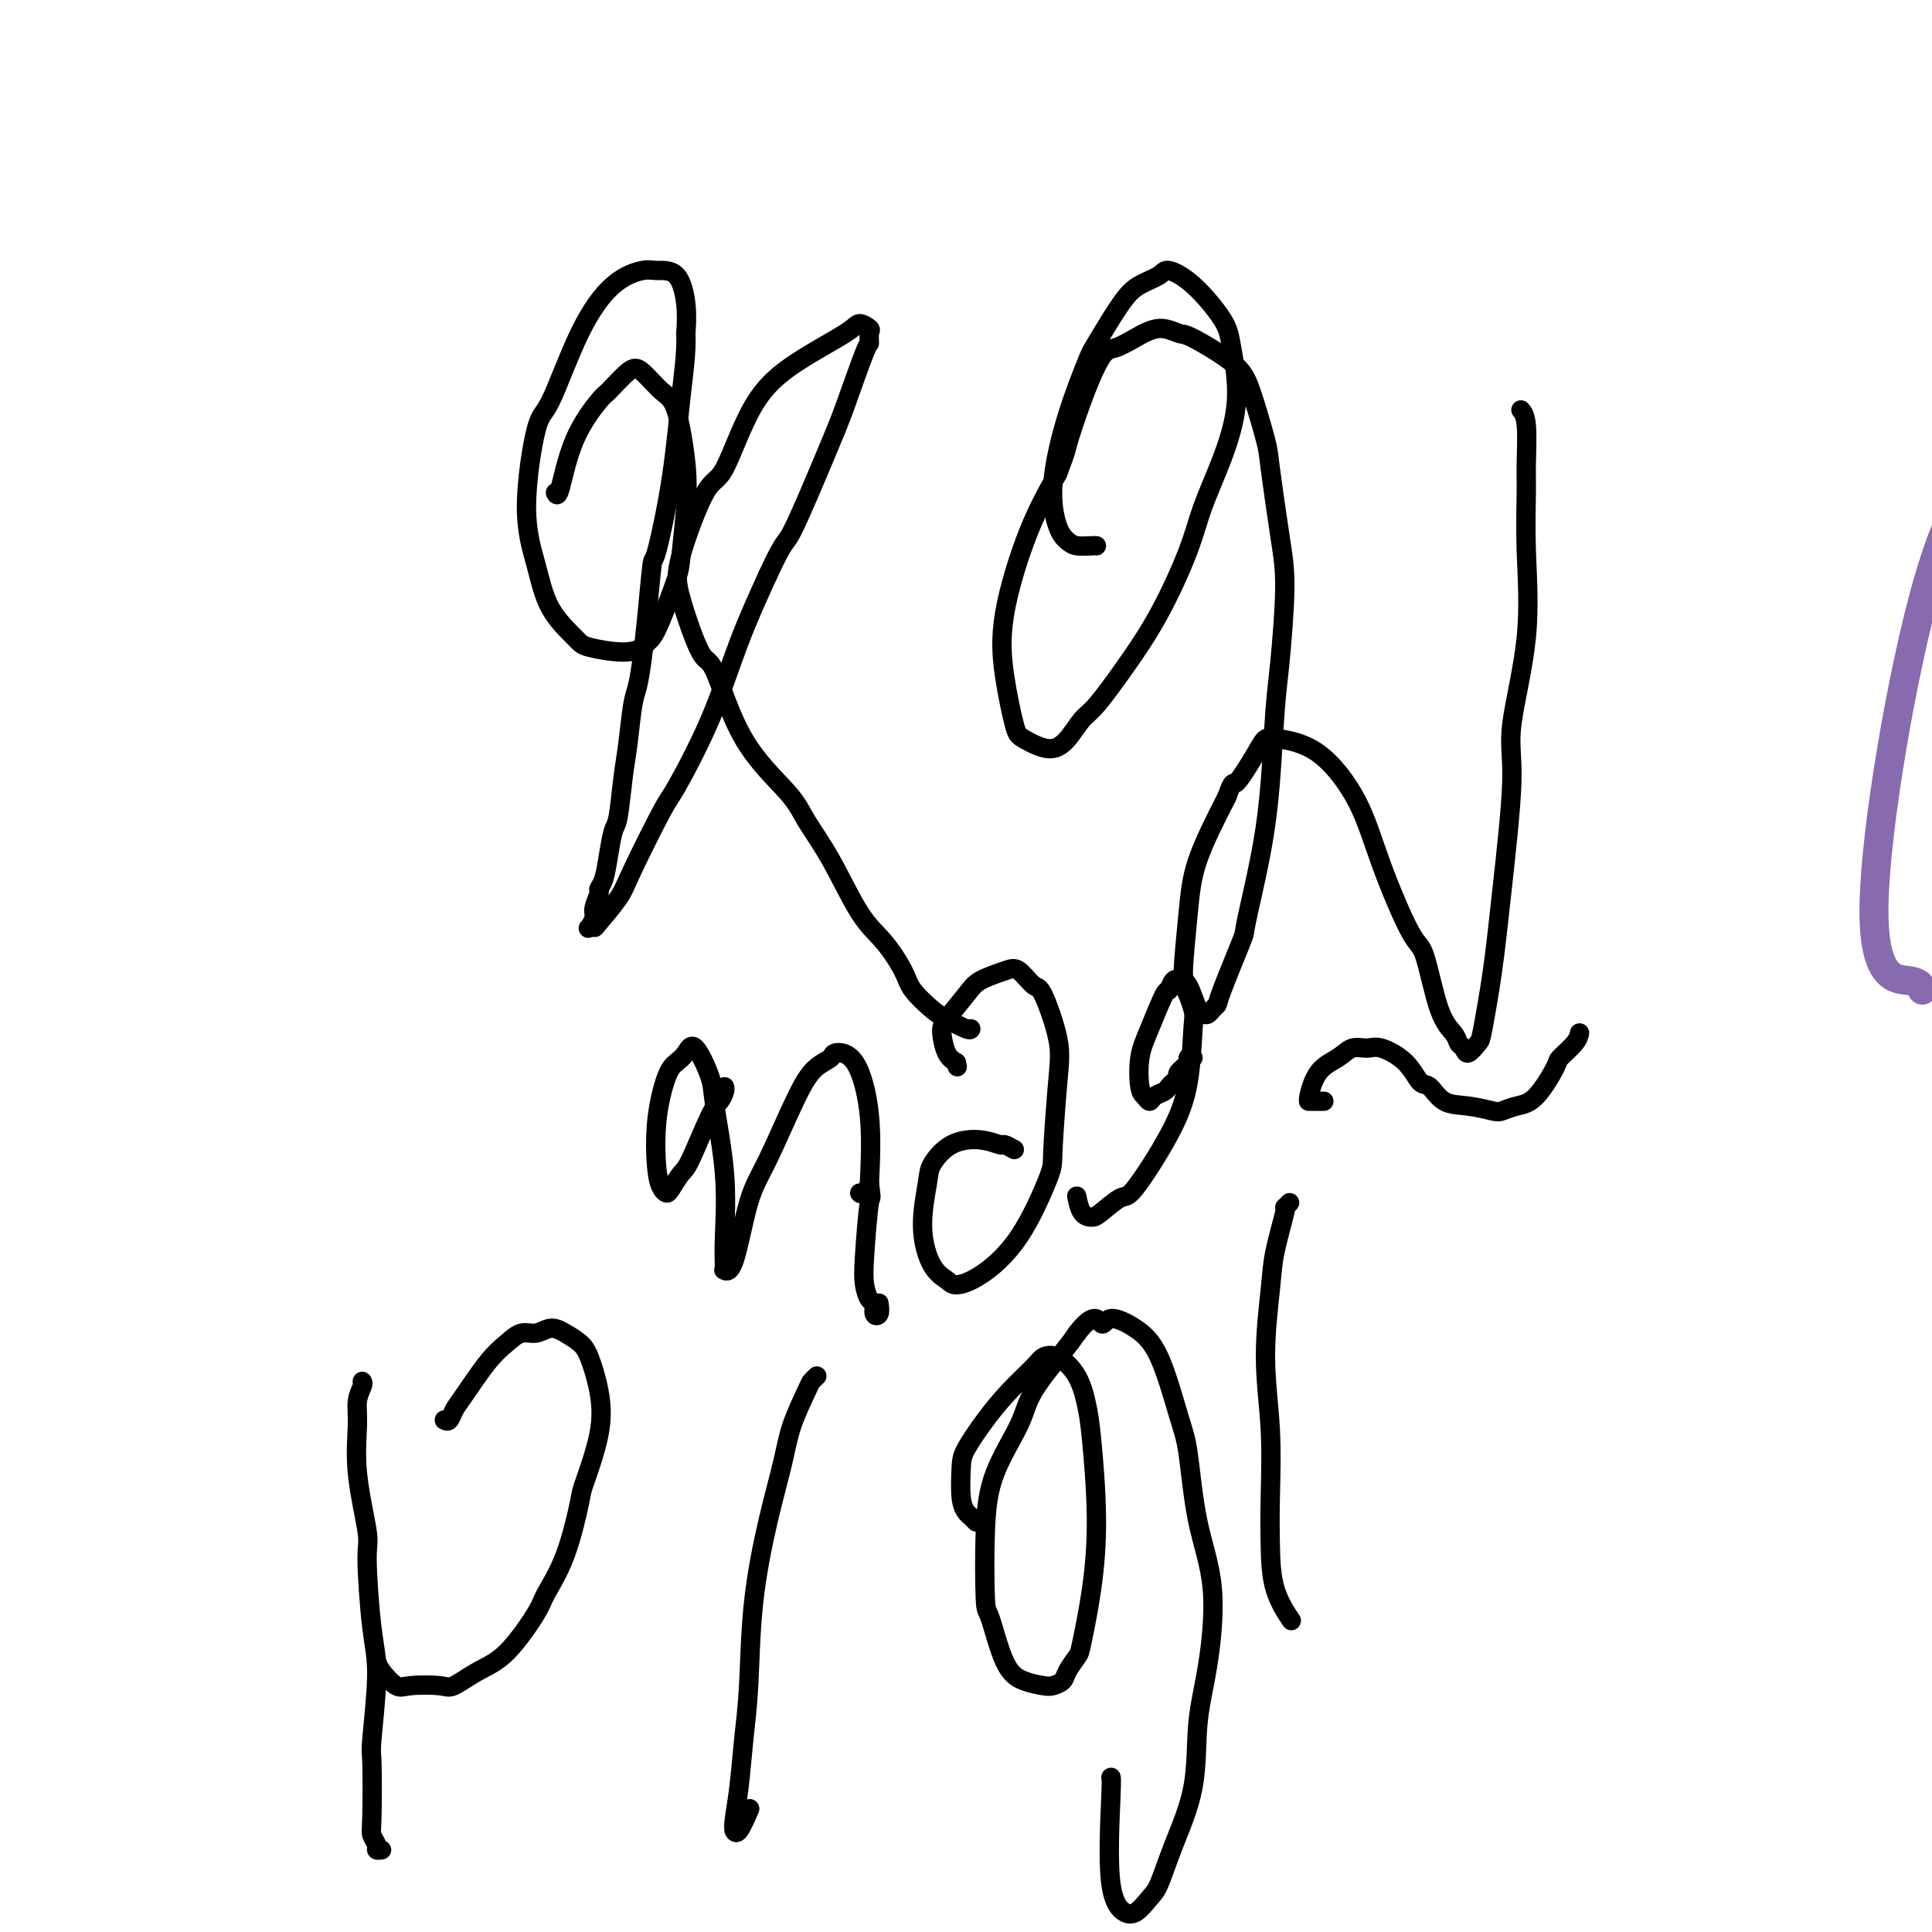
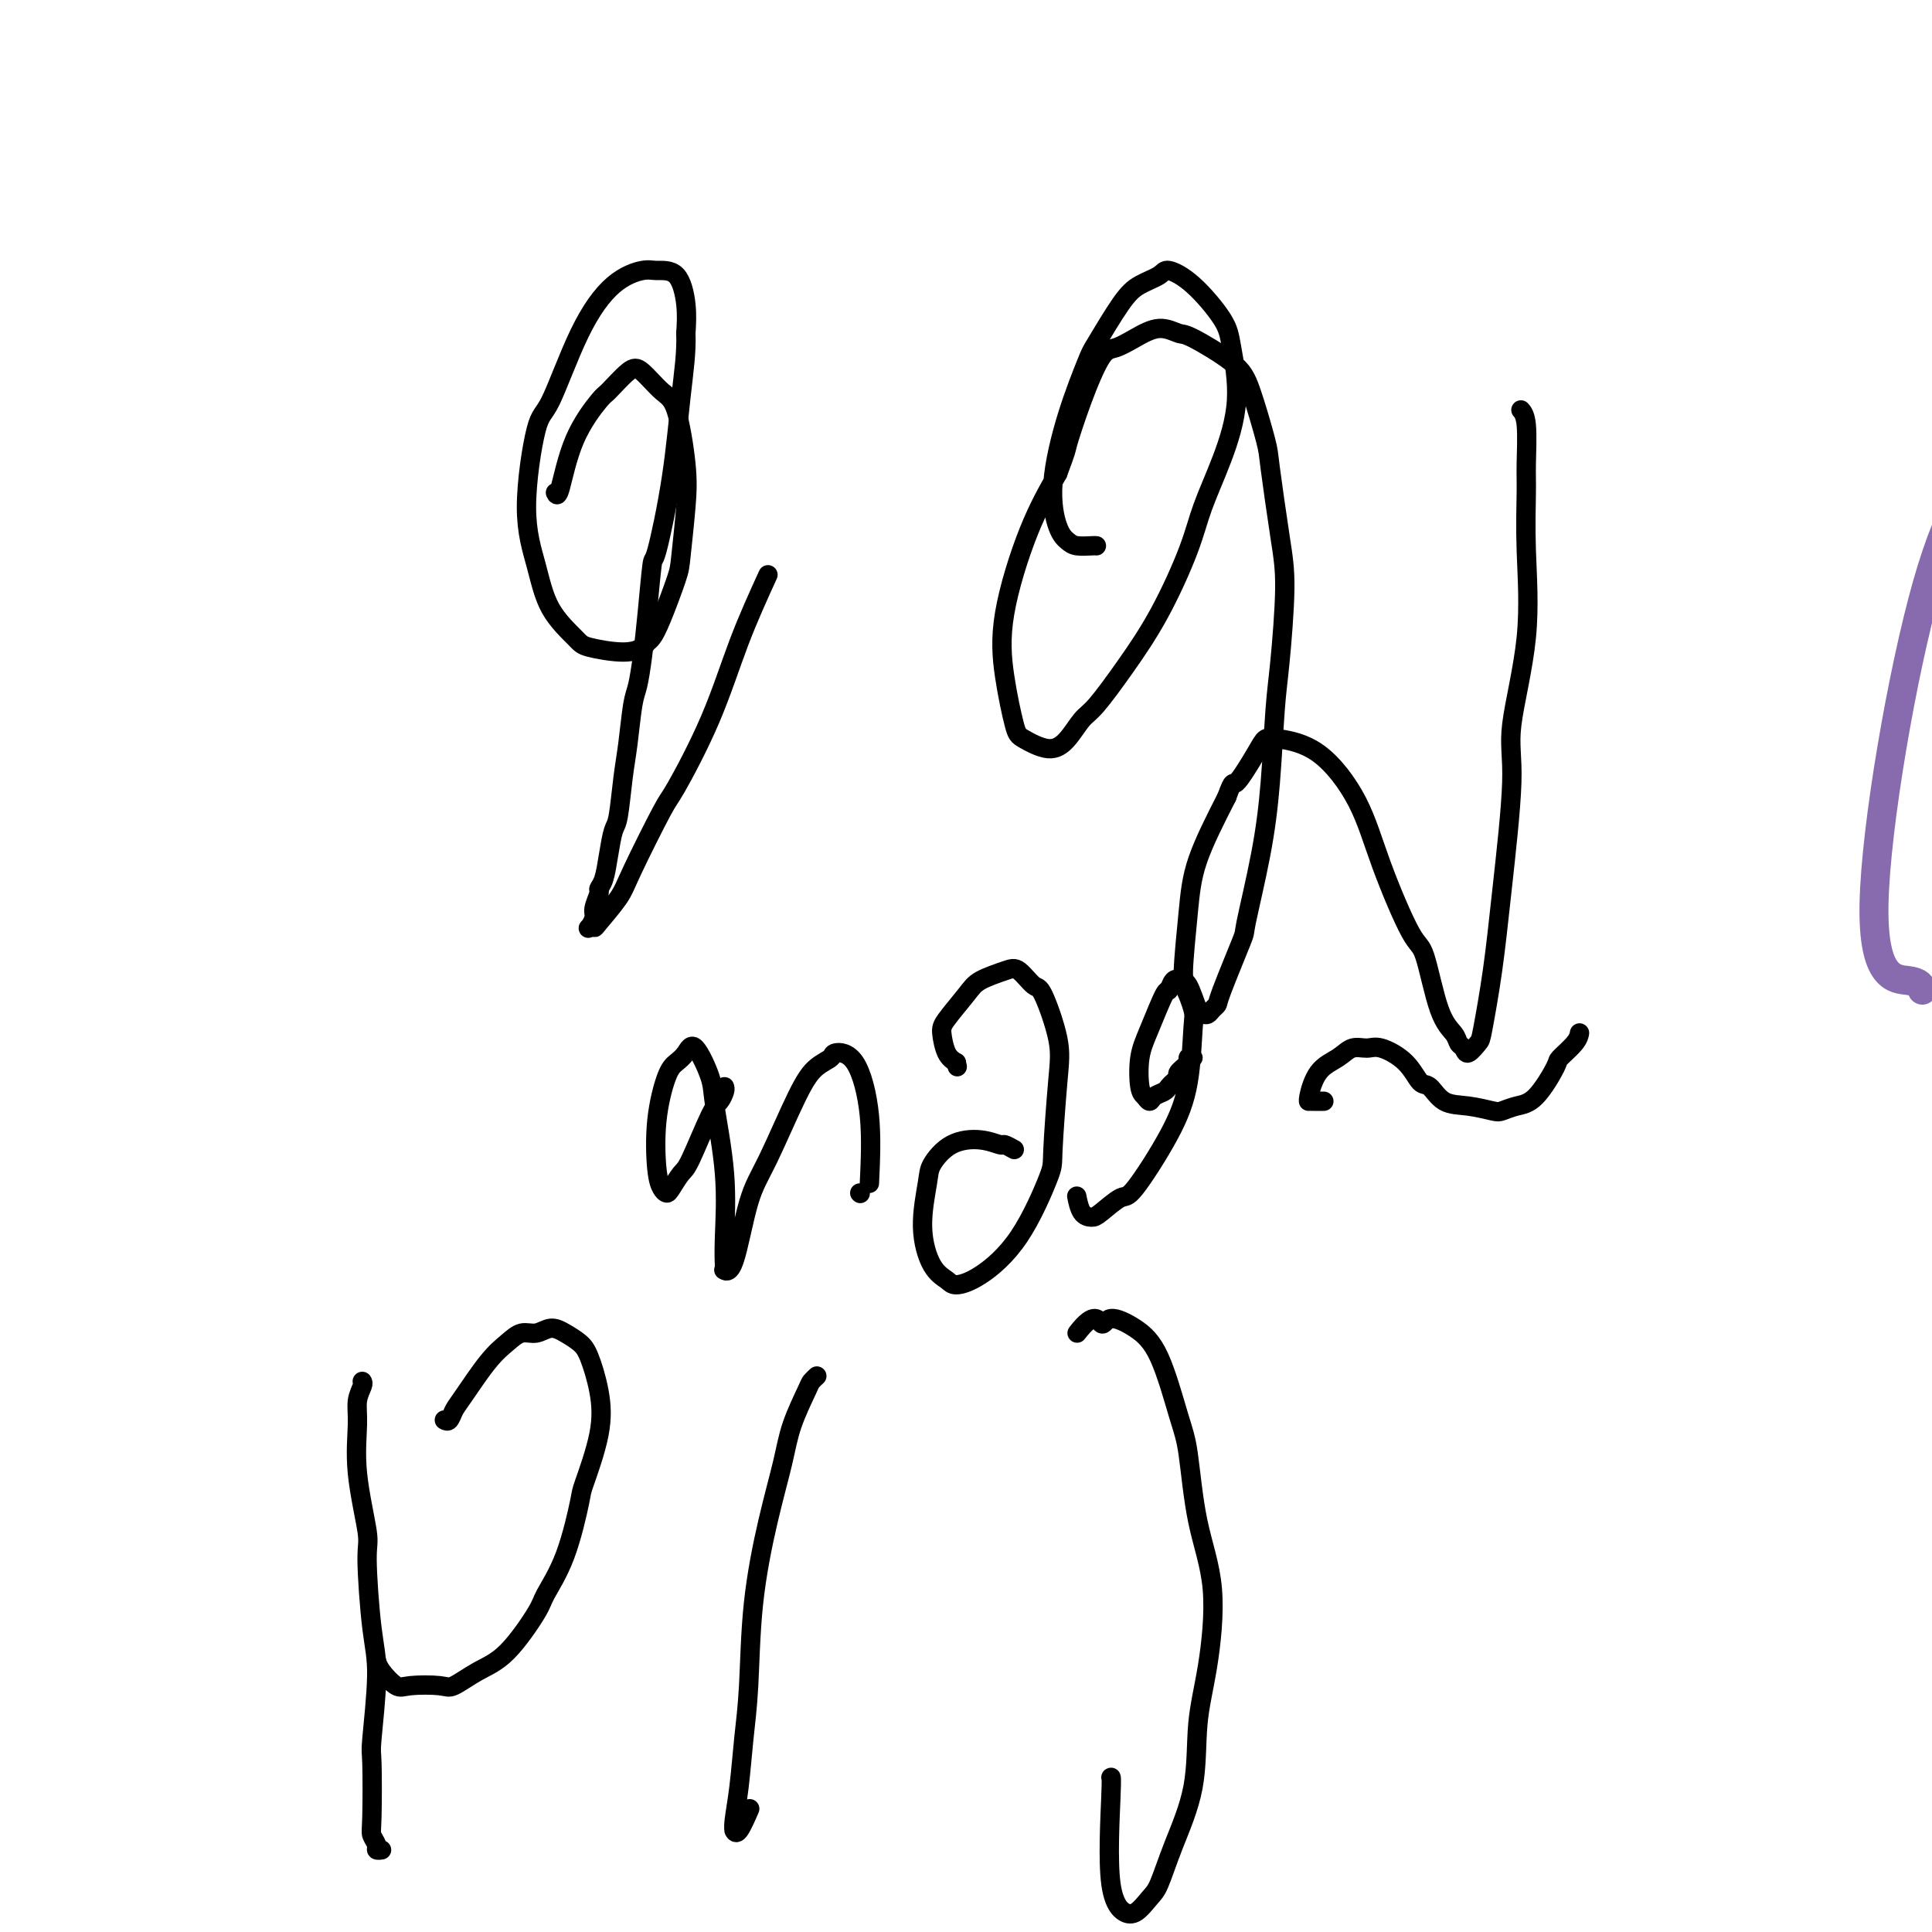
<svg xmlns="http://www.w3.org/2000/svg" viewBox="0 0 400 400" version="1.1">
  <g fill="none" stroke="#886AAE" stroke-width="6" stroke-linecap="round" stroke-linejoin="round">
    <path d="M398,205c-0.237,-0.840 -0.474,-1.679 -3,-2c-2.526,-0.321 -7.339,-0.122 -7,-16c0.339,-15.878 5.832,-47.832 11,-66c5.168,-18.168 10.013,-22.549 12,-25c1.987,-2.451 1.117,-2.973 3,-8c1.883,-5.027 6.520,-14.560 9,-21c2.480,-6.440 2.802,-9.788 3,-13c0.198,-3.212 0.273,-6.287 0,-9c-0.273,-2.713 -0.893,-5.063 -1,-6c-0.107,-0.937 0.300,-0.461 0,-1c-0.300,-0.539 -1.307,-2.093 -2,-3c-0.693,-0.907 -1.071,-1.167 -2,-1c-0.929,0.167 -2.408,0.762 -3,1c-0.592,0.238 -0.296,0.119 0,0" />
  </g>
  <g fill="none" stroke="#000000" stroke-width="4" stroke-linecap="round" stroke-linejoin="round">
    <path d="M169,285c0.104,-0.097 0.209,-0.194 0,0c-0.209,0.194 -0.730,0.679 -1,1c-0.270,0.321 -0.289,0.478 -1,2c-0.711,1.522 -2.113,4.410 -3,7c-0.887,2.590 -1.260,4.884 -2,8c-0.740,3.116 -1.847,7.055 -3,12c-1.153,4.945 -2.351,10.897 -3,17c-0.649,6.103 -0.748,12.357 -1,17c-0.252,4.643 -0.656,7.674 -1,11c-0.344,3.326 -0.626,6.948 -1,10c-0.374,3.052 -0.839,5.535 -1,7c-0.161,1.465 -0.018,1.912 0,2c0.018,0.088 -0.088,-0.183 0,0c0.088,0.183 0.370,0.818 1,0c0.630,-0.818 1.609,-3.091 2,-4c0.391,-0.909 0.196,-0.455 0,0" />
    <path d="M75,286c0.118,0.178 0.235,0.356 0,1c-0.235,0.644 -0.824,1.755 -1,3c-0.176,1.245 0.060,2.625 0,5c-0.060,2.375 -0.418,5.747 0,10c0.418,4.253 1.611,9.389 2,12c0.389,2.611 -0.025,2.697 0,6c0.025,3.303 0.490,9.823 1,14c0.510,4.177 1.064,6.011 1,10c-0.064,3.989 -0.745,10.133 -1,13c-0.255,2.867 -0.083,2.457 0,5c0.083,2.543 0.079,8.040 0,11c-0.079,2.960 -0.231,3.381 0,4c0.231,0.619 0.845,1.434 1,2c0.155,0.566 -0.151,0.883 0,1c0.151,0.117 0.757,0.033 1,0c0.243,-0.033 0.121,-0.017 0,0" />
    <path d="M92,294c0.337,0.185 0.674,0.370 1,0c0.326,-0.370 0.643,-1.294 1,-2c0.357,-0.706 0.756,-1.193 2,-3c1.244,-1.807 3.333,-4.933 5,-7c1.667,-2.067 2.910,-3.073 4,-4c1.090,-0.927 2.025,-1.773 3,-2c0.975,-0.227 1.990,0.166 3,0c1.010,-0.166 2.015,-0.890 3,-1c0.985,-0.110 1.952,0.394 3,1c1.048,0.606 2.179,1.315 3,2c0.821,0.685 1.332,1.345 2,3c0.668,1.655 1.492,4.306 2,7c0.508,2.694 0.700,5.432 0,9c-0.700,3.568 -2.292,7.965 -3,10c-0.708,2.035 -0.533,1.707 -1,4c-0.467,2.293 -1.575,7.207 -3,11c-1.425,3.793 -3.166,6.463 -4,8c-0.834,1.537 -0.762,1.939 -2,4c-1.238,2.061 -3.788,5.781 -6,8c-2.212,2.219 -4.086,2.937 -6,4c-1.914,1.063 -3.868,2.472 -5,3c-1.132,0.528 -1.442,0.176 -3,0c-1.558,-0.176 -4.365,-0.177 -6,0c-1.635,0.177 -2.098,0.532 -3,0c-0.902,-0.532 -2.243,-1.951 -3,-3c-0.757,-1.049 -0.931,-1.728 -1,-2c-0.069,-0.272 -0.035,-0.136 0,0" />
    <path d="M178,247c0.000,0.000 0.100,0.100 0.1,0.1" />
-     <path d="M202,315c0.091,0.096 0.182,0.192 0,0c-0.182,-0.192 -0.636,-0.671 -1,-1c-0.364,-0.329 -0.636,-0.509 -1,-1c-0.364,-0.491 -0.819,-1.295 -1,-3c-0.181,-1.705 -0.087,-4.313 0,-6c0.087,-1.687 0.169,-2.455 1,-4c0.831,-1.545 2.413,-3.867 4,-6c1.587,-2.133 3.181,-4.078 5,-6c1.819,-1.922 3.864,-3.820 5,-5c1.136,-1.180 1.365,-1.641 2,-2c0.635,-0.359 1.677,-0.616 3,0c1.323,0.616 2.927,2.105 4,4c1.073,1.895 1.615,4.196 2,6c0.385,1.804 0.613,3.112 1,7c0.387,3.888 0.934,10.358 1,16c0.066,5.642 -0.349,10.457 -1,15c-0.651,4.543 -1.540,8.815 -2,11c-0.460,2.185 -0.492,2.285 -1,3c-0.508,0.715 -1.493,2.046 -2,3c-0.507,0.954 -0.537,1.531 -1,2c-0.463,0.469 -1.360,0.828 -2,1c-0.640,0.172 -1.022,0.155 -2,0c-0.978,-0.155 -2.550,-0.449 -4,-1c-1.450,-0.551 -2.778,-1.360 -4,-4c-1.222,-2.640 -2.338,-7.111 -3,-9c-0.662,-1.889 -0.869,-1.197 -1,-4c-0.131,-2.803 -0.187,-9.100 0,-14c0.187,-4.900 0.616,-8.404 2,-12c1.384,-3.596 3.721,-7.283 5,-10c1.279,-2.717 1.498,-4.462 3,-7c1.502,-2.538 4.286,-5.868 6,-8c1.714,-2.132 2.357,-3.066 3,-4" />
    <path d="M223,276c3.705,-4.860 4.466,-2.509 5,-2c0.534,0.509 0.839,-0.823 2,-1c1.161,-0.177 3.177,0.800 5,2c1.823,1.200 3.453,2.622 5,6c1.547,3.378 3.012,8.710 4,12c0.988,3.290 1.501,4.537 2,8c0.499,3.463 0.985,9.141 2,14c1.015,4.859 2.561,8.898 3,14c0.439,5.102 -0.228,11.268 -1,16c-0.772,4.732 -1.648,8.029 -2,12c-0.352,3.971 -0.180,8.617 -1,13c-0.820,4.383 -2.631,8.505 -4,12c-1.369,3.495 -2.297,6.364 -3,8c-0.703,1.636 -1.180,2.041 -2,3c-0.820,0.959 -1.981,2.474 -3,3c-1.019,0.526 -1.895,0.064 -2,0c-0.105,-0.064 0.560,0.270 0,0c-0.560,-0.270 -2.346,-1.145 -3,-6c-0.654,-4.855 -0.176,-13.692 0,-18c0.176,-4.308 0.050,-4.088 0,-4c-0.050,0.088 -0.025,0.044 0,0" />
-     <path d="M267,249c-0.478,0.511 -0.956,1.021 -1,1c-0.044,-0.021 0.346,-0.575 0,1c-0.346,1.575 -1.427,5.279 -2,8c-0.573,2.721 -0.637,4.461 -1,8c-0.363,3.539 -1.025,8.878 -1,14c0.025,5.122 0.736,10.028 1,15c0.264,4.972 0.082,10.009 0,14c-0.082,3.991 -0.063,6.936 0,10c0.063,3.064 0.171,6.248 1,9c0.829,2.752 2.380,5.072 3,6c0.620,0.928 0.310,0.464 0,0" />
    <path d="M115,102c0.226,0.475 0.452,0.950 1,-1c0.548,-1.950 1.419,-6.326 3,-10c1.581,-3.674 3.872,-6.645 5,-8c1.128,-1.355 1.092,-1.093 2,-2c0.908,-0.907 2.758,-2.982 4,-4c1.242,-1.018 1.875,-0.977 3,0c1.125,0.977 2.743,2.891 4,4c1.257,1.109 2.154,1.412 3,4c0.846,2.588 1.643,7.462 2,11c0.357,3.538 0.275,5.739 0,9c-0.275,3.261 -0.742,7.581 -1,10c-0.258,2.419 -0.305,2.938 -1,5c-0.695,2.062 -2.037,5.667 -3,8c-0.963,2.333 -1.547,3.393 -2,4c-0.453,0.607 -0.776,0.762 -1,1c-0.224,0.238 -0.350,0.560 -1,1c-0.650,0.440 -1.826,1.000 -4,1c-2.174,0.000 -5.348,-0.558 -7,-1c-1.652,-0.442 -1.782,-0.767 -3,-2c-1.218,-1.233 -3.525,-3.374 -5,-6c-1.475,-2.626 -2.119,-5.738 -3,-9c-0.881,-3.262 -1.998,-6.673 -2,-12c-0.002,-5.327 1.113,-12.570 2,-16c0.887,-3.430 1.548,-3.048 3,-6c1.452,-2.952 3.694,-9.237 6,-14c2.306,-4.763 4.674,-8.005 7,-10c2.326,-1.995 4.609,-2.745 6,-3c1.391,-0.255 1.888,-0.017 3,0c1.112,0.017 2.838,-0.188 4,1c1.162,1.188 1.761,3.768 2,6c0.239,2.232 0.120,4.116 0,6" />
    <path d="M142,69c0.159,4.009 -0.444,8.033 -1,13c-0.556,4.967 -1.066,10.879 -2,17c-0.934,6.121 -2.292,12.452 -3,15c-0.708,2.548 -0.767,1.314 -1,3c-0.233,1.686 -0.640,6.291 -1,10c-0.360,3.709 -0.674,6.522 -1,9c-0.326,2.478 -0.665,4.622 -1,6c-0.335,1.378 -0.667,1.991 -1,4c-0.333,2.009 -0.667,5.414 -1,8c-0.333,2.586 -0.666,4.352 -1,7c-0.334,2.648 -0.668,6.177 -1,8c-0.332,1.823 -0.662,1.940 -1,3c-0.338,1.060 -0.683,3.064 -1,5c-0.317,1.936 -0.606,3.802 -1,5c-0.394,1.198 -0.894,1.726 -1,2c-0.106,0.274 0.181,0.294 0,1c-0.181,0.706 -0.829,2.098 -1,3c-0.171,0.902 0.136,1.314 0,2c-0.136,0.686 -0.717,1.646 -1,2c-0.283,0.354 -0.270,0.102 0,0c0.270,-0.102 0.797,-0.052 1,0c0.203,0.052 0.080,0.108 1,-1c0.920,-1.108 2.881,-3.380 4,-5c1.119,-1.620 1.396,-2.587 3,-6c1.604,-3.413 4.535,-9.271 6,-12c1.465,-2.729 1.465,-2.329 3,-5c1.535,-2.671 4.606,-8.411 7,-14c2.394,-5.589 4.113,-11.025 6,-16c1.887,-4.975 3.944,-9.487 6,-14" />
-     <path d="M159,119c3.696,-7.991 3.435,-5.968 5,-9c1.565,-3.032 4.955,-11.121 7,-16c2.045,-4.879 2.746,-6.550 4,-10c1.254,-3.450 3.061,-8.680 4,-11c0.939,-2.320 1.008,-1.729 1,-2c-0.008,-0.271 -0.095,-1.404 0,-2c0.095,-0.596 0.372,-0.654 0,-1c-0.372,-0.346 -1.394,-0.982 -2,-1c-0.606,-0.018 -0.796,0.580 -3,2c-2.204,1.420 -6.423,3.663 -10,6c-3.577,2.337 -6.513,4.767 -9,9c-2.487,4.233 -4.524,10.267 -6,13c-1.476,2.733 -2.392,2.164 -4,5c-1.608,2.836 -3.909,9.076 -5,13c-1.091,3.924 -0.973,5.532 0,9c0.973,3.468 2.800,8.795 4,11c1.200,2.205 1.771,1.287 3,4c1.229,2.713 3.115,9.058 6,14c2.885,4.942 6.770,8.483 9,11c2.230,2.517 2.804,4.011 4,6c1.196,1.989 3.014,4.474 5,8c1.986,3.526 4.139,8.093 6,11c1.861,2.907 3.431,4.154 5,6c1.569,1.846 3.138,4.292 4,6c0.862,1.708 1.015,2.678 2,4c0.985,1.322 2.800,2.995 4,4c1.200,1.005 1.786,1.342 3,2c1.214,0.658 3.058,1.639 4,2c0.942,0.361 0.984,0.103 1,0c0.016,-0.103 0.008,-0.052 0,0" />
    <path d="M227,113c-0.131,-0.019 -0.261,-0.038 -1,0c-0.739,0.038 -2.085,0.133 -3,0c-0.915,-0.133 -1.397,-0.495 -2,-1c-0.603,-0.505 -1.325,-1.155 -2,-3c-0.675,-1.845 -1.304,-4.885 -1,-9c0.304,-4.115 1.539,-9.305 3,-14c1.461,-4.695 3.148,-8.896 4,-11c0.852,-2.104 0.870,-2.110 2,-4c1.130,-1.890 3.374,-5.664 5,-8c1.626,-2.336 2.635,-3.234 4,-4c1.365,-0.766 3.086,-1.400 4,-2c0.914,-0.600 1.021,-1.166 2,-1c0.979,0.166 2.829,1.065 5,3c2.171,1.935 4.663,4.907 6,7c1.337,2.093 1.518,3.309 2,6c0.482,2.691 1.265,6.859 1,11c-0.265,4.141 -1.577,8.257 -3,12c-1.423,3.743 -2.958,7.115 -4,10c-1.042,2.885 -1.591,5.285 -3,9c-1.409,3.715 -3.678,8.745 -6,13c-2.322,4.255 -4.695,7.734 -7,11c-2.305,3.266 -4.540,6.319 -6,8c-1.460,1.681 -2.145,1.992 -3,3c-0.855,1.008 -1.882,2.715 -3,4c-1.118,1.285 -2.328,2.149 -4,2c-1.672,-0.149 -3.807,-1.312 -5,-2c-1.193,-0.688 -1.444,-0.900 -2,-3c-0.556,-2.100 -1.417,-6.089 -2,-10c-0.583,-3.911 -0.888,-7.745 0,-13c0.888,-5.255 2.968,-11.930 5,-17c2.032,-5.070 4.016,-8.535 6,-12" />
    <path d="M219,98c2.028,-5.438 1.598,-4.534 2,-6c0.402,-1.466 1.636,-5.301 3,-9c1.364,-3.699 2.859,-7.260 4,-9c1.141,-1.740 1.928,-1.657 3,-2c1.072,-0.343 2.430,-1.110 4,-2c1.570,-0.890 3.354,-1.903 5,-2c1.646,-0.097 3.156,0.723 4,1c0.844,0.277 1.023,0.010 3,1c1.977,0.990 5.751,3.235 8,5c2.249,1.765 2.971,3.050 4,6c1.029,2.950 2.364,7.565 3,10c0.636,2.435 0.574,2.691 1,6c0.426,3.309 1.341,9.670 2,14c0.659,4.330 1.062,6.628 1,11c-0.062,4.372 -0.588,10.819 -1,15c-0.412,4.181 -0.709,6.095 -1,10c-0.291,3.905 -0.576,9.799 -1,15c-0.424,5.201 -0.989,9.708 -2,15c-1.011,5.292 -2.470,11.368 -3,14c-0.530,2.632 -0.131,1.819 -1,4c-0.869,2.181 -3.007,7.355 -4,10c-0.993,2.645 -0.843,2.763 -1,3c-0.157,0.237 -0.623,0.595 -1,1c-0.377,0.405 -0.666,0.857 -1,1c-0.334,0.143 -0.713,-0.023 -1,0c-0.287,0.023 -0.480,0.235 -1,-1c-0.520,-1.235 -1.366,-3.917 -2,-5c-0.634,-1.083 -1.057,-0.569 -1,-3c0.057,-2.431 0.592,-7.808 1,-12c0.408,-4.192 0.688,-7.198 2,-11c1.312,-3.802 3.656,-8.401 6,-13" />
    <path d="M254,165c1.474,-4.076 1.160,-2.265 2,-3c0.840,-0.735 2.832,-4.015 4,-6c1.168,-1.985 1.510,-2.676 2,-3c0.490,-0.324 1.129,-0.282 3,0c1.871,0.282 4.976,0.805 8,3c3.024,2.195 5.968,6.061 8,10c2.032,3.939 3.154,7.951 5,13c1.846,5.049 4.417,11.136 6,14c1.583,2.864 2.179,2.507 3,5c0.821,2.493 1.868,7.836 3,11c1.132,3.164 2.349,4.147 3,5c0.651,0.853 0.737,1.575 1,2c0.263,0.425 0.704,0.553 1,1c0.296,0.447 0.449,1.211 1,1c0.551,-0.211 1.501,-1.398 2,-2c0.499,-0.602 0.547,-0.618 1,-3c0.453,-2.382 1.310,-7.128 2,-12c0.690,-4.872 1.215,-9.869 2,-17c0.785,-7.131 1.832,-16.396 2,-22c0.168,-5.604 -0.544,-7.548 0,-12c0.544,-4.452 2.343,-11.412 3,-18c0.657,-6.588 0.172,-12.802 0,-18c-0.172,-5.198 -0.032,-9.379 0,-12c0.032,-2.621 -0.043,-3.682 0,-6c0.043,-2.318 0.204,-5.893 0,-8c-0.204,-2.107 -0.773,-2.745 -1,-3c-0.227,-0.255 -0.114,-0.128 0,0" />
    <path d="M274,228c0.081,0.000 0.161,0.000 0,0c-0.161,-0.000 -0.565,-0.000 -1,0c-0.435,0.000 -0.902,0.001 -1,0c-0.098,-0.001 0.174,-0.002 0,0c-0.174,0.002 -0.794,0.009 -1,0c-0.206,-0.009 0.002,-0.035 0,0c-0.002,0.035 -0.216,0.129 0,-1c0.216,-1.129 0.860,-3.481 2,-5c1.140,-1.519 2.777,-2.203 4,-3c1.223,-0.797 2.033,-1.705 3,-2c0.967,-0.295 2.093,0.023 3,0c0.907,-0.023 1.595,-0.388 3,0c1.405,0.388 3.525,1.529 5,3c1.475,1.471 2.304,3.273 3,4c0.696,0.727 1.260,0.378 2,1c0.740,0.622 1.657,2.216 3,3c1.343,0.784 3.113,0.758 5,1c1.887,0.242 3.890,0.751 5,1c1.110,0.249 1.328,0.237 2,0c0.672,-0.237 1.798,-0.700 3,-1c1.202,-0.300 2.480,-0.438 4,-2c1.520,-1.562 3.283,-4.548 4,-6c0.717,-1.452 0.388,-1.368 1,-2c0.612,-0.632 2.165,-1.978 3,-3c0.835,-1.022 0.953,-1.721 1,-2c0.047,-0.279 0.024,-0.140 0,0" />
    <path d="M150,225c0.082,0.219 0.164,0.438 0,1c-0.164,0.562 -0.572,1.467 -1,2c-0.428,0.533 -0.874,0.693 -2,3c-1.126,2.307 -2.932,6.760 -4,9c-1.068,2.240 -1.400,2.267 -2,3c-0.600,0.733 -1.469,2.171 -2,3c-0.531,0.829 -0.725,1.050 -1,1c-0.275,-0.050 -0.632,-0.370 -1,-1c-0.368,-0.630 -0.747,-1.572 -1,-4c-0.253,-2.428 -0.378,-6.344 0,-10c0.378,-3.656 1.261,-7.051 2,-9c0.739,-1.949 1.334,-2.452 2,-3c0.666,-0.548 1.401,-1.143 2,-2c0.599,-0.857 1.060,-1.977 2,-1c0.940,0.977 2.357,4.052 3,6c0.643,1.948 0.512,2.771 1,6c0.488,3.229 1.593,8.864 2,14c0.407,5.136 0.114,9.771 0,13c-0.114,3.229 -0.050,5.050 0,6c0.050,0.950 0.086,1.028 0,1c-0.086,-0.028 -0.295,-0.163 0,0c0.295,0.163 1.092,0.622 2,-2c0.908,-2.622 1.925,-8.327 3,-12c1.075,-3.673 2.208,-5.313 4,-9c1.792,-3.687 4.244,-9.419 6,-13c1.756,-3.581 2.818,-5.010 4,-6c1.182,-0.990 2.485,-1.542 3,-2c0.515,-0.458 0.241,-0.824 1,-1c0.759,-0.176 2.550,-0.163 4,2c1.450,2.163 2.557,6.475 3,11c0.443,4.525 0.221,9.262 0,14" />
-     <path d="M180,245c0.522,4.191 0.326,2.168 0,4c-0.326,1.832 -0.782,7.517 -1,11c-0.218,3.483 -0.198,4.763 0,6c0.198,1.237 0.575,2.429 1,3c0.425,0.571 0.898,0.520 1,1c0.102,0.480 -0.169,1.489 0,2c0.169,0.511 0.776,0.522 1,0c0.224,-0.522 0.064,-1.578 0,-2c-0.064,-0.422 -0.032,-0.211 0,0" />
    <path d="M210,238c-0.813,-0.454 -1.626,-0.907 -2,-1c-0.374,-0.093 -0.309,0.176 -1,0c-0.691,-0.176 -2.138,-0.795 -4,-1c-1.862,-0.205 -4.140,0.003 -6,1c-1.860,0.997 -3.301,2.781 -4,4c-0.699,1.219 -0.656,1.872 -1,4c-0.344,2.128 -1.075,5.730 -1,9c0.075,3.270 0.955,6.206 2,8c1.045,1.794 2.256,2.446 3,3c0.744,0.554 1.022,1.011 2,1c0.978,-0.011 2.658,-0.490 5,-2c2.342,-1.510 5.348,-4.051 8,-8c2.652,-3.949 4.949,-9.308 6,-12c1.051,-2.692 0.855,-2.718 1,-6c0.145,-3.282 0.632,-9.818 1,-14c0.368,-4.182 0.617,-6.008 0,-9c-0.617,-2.992 -2.102,-7.150 -3,-9c-0.898,-1.850 -1.211,-1.393 -2,-2c-0.789,-0.607 -2.054,-2.279 -3,-3c-0.946,-0.721 -1.575,-0.490 -3,0c-1.425,0.490 -3.648,1.241 -5,2c-1.352,0.759 -1.835,1.527 -3,3c-1.165,1.473 -3.013,3.653 -4,5c-0.987,1.347 -1.112,1.863 -1,3c0.112,1.137 0.461,2.896 1,4c0.539,1.104 1.270,1.552 2,2" />
    <path d="M198,220c0.333,1.500 0.167,0.750 0,0" />
    <path d="M247,219c-0.485,-0.059 -0.970,-0.118 -1,0c-0.030,0.118 0.395,0.413 0,1c-0.395,0.587 -1.610,1.467 -2,2c-0.390,0.533 0.047,0.720 0,1c-0.047,0.280 -0.576,0.654 -1,1c-0.424,0.346 -0.743,0.664 -1,1c-0.257,0.336 -0.450,0.690 -1,1c-0.550,0.310 -1.455,0.576 -2,1c-0.545,0.424 -0.730,1.005 -1,1c-0.270,-0.005 -0.626,-0.598 -1,-1c-0.374,-0.402 -0.766,-0.613 -1,-2c-0.234,-1.387 -0.309,-3.948 0,-6c0.309,-2.052 1.002,-3.594 2,-6c0.998,-2.406 2.299,-5.675 3,-7c0.701,-1.325 0.801,-0.707 1,-1c0.199,-0.293 0.497,-1.499 1,-2c0.503,-0.501 1.212,-0.297 2,1c0.788,1.297 1.655,3.687 2,5c0.345,1.313 0.169,1.550 0,4c-0.169,2.450 -0.332,7.111 -1,11c-0.668,3.889 -1.841,7.004 -4,11c-2.159,3.996 -5.303,8.874 -7,11c-1.697,2.126 -1.947,1.501 -3,2c-1.053,0.499 -2.909,2.123 -4,3c-1.091,0.877 -1.416,1.008 -2,1c-0.584,-0.008 -1.426,-0.156 -2,-1c-0.574,-0.844 -0.878,-2.384 -1,-3c-0.122,-0.616 -0.061,-0.308 0,0" />
  </g>
</svg>